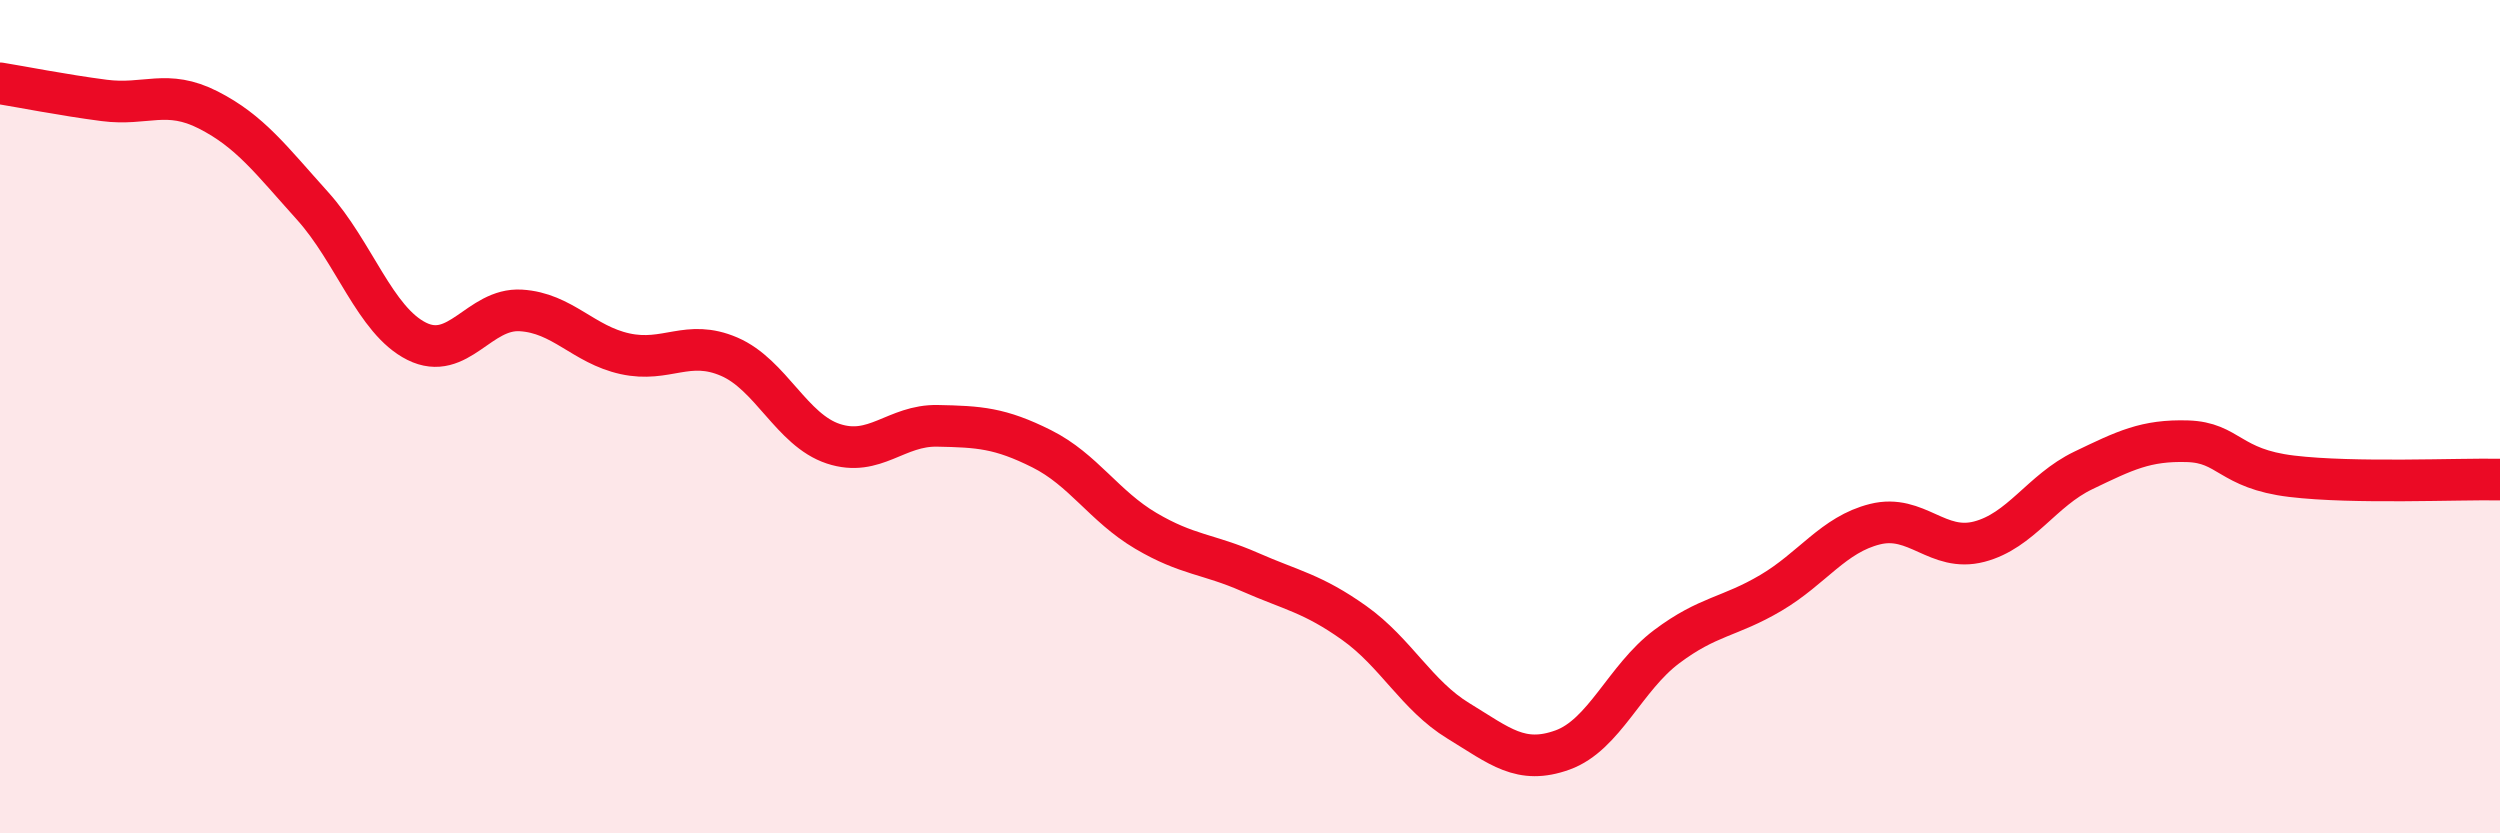
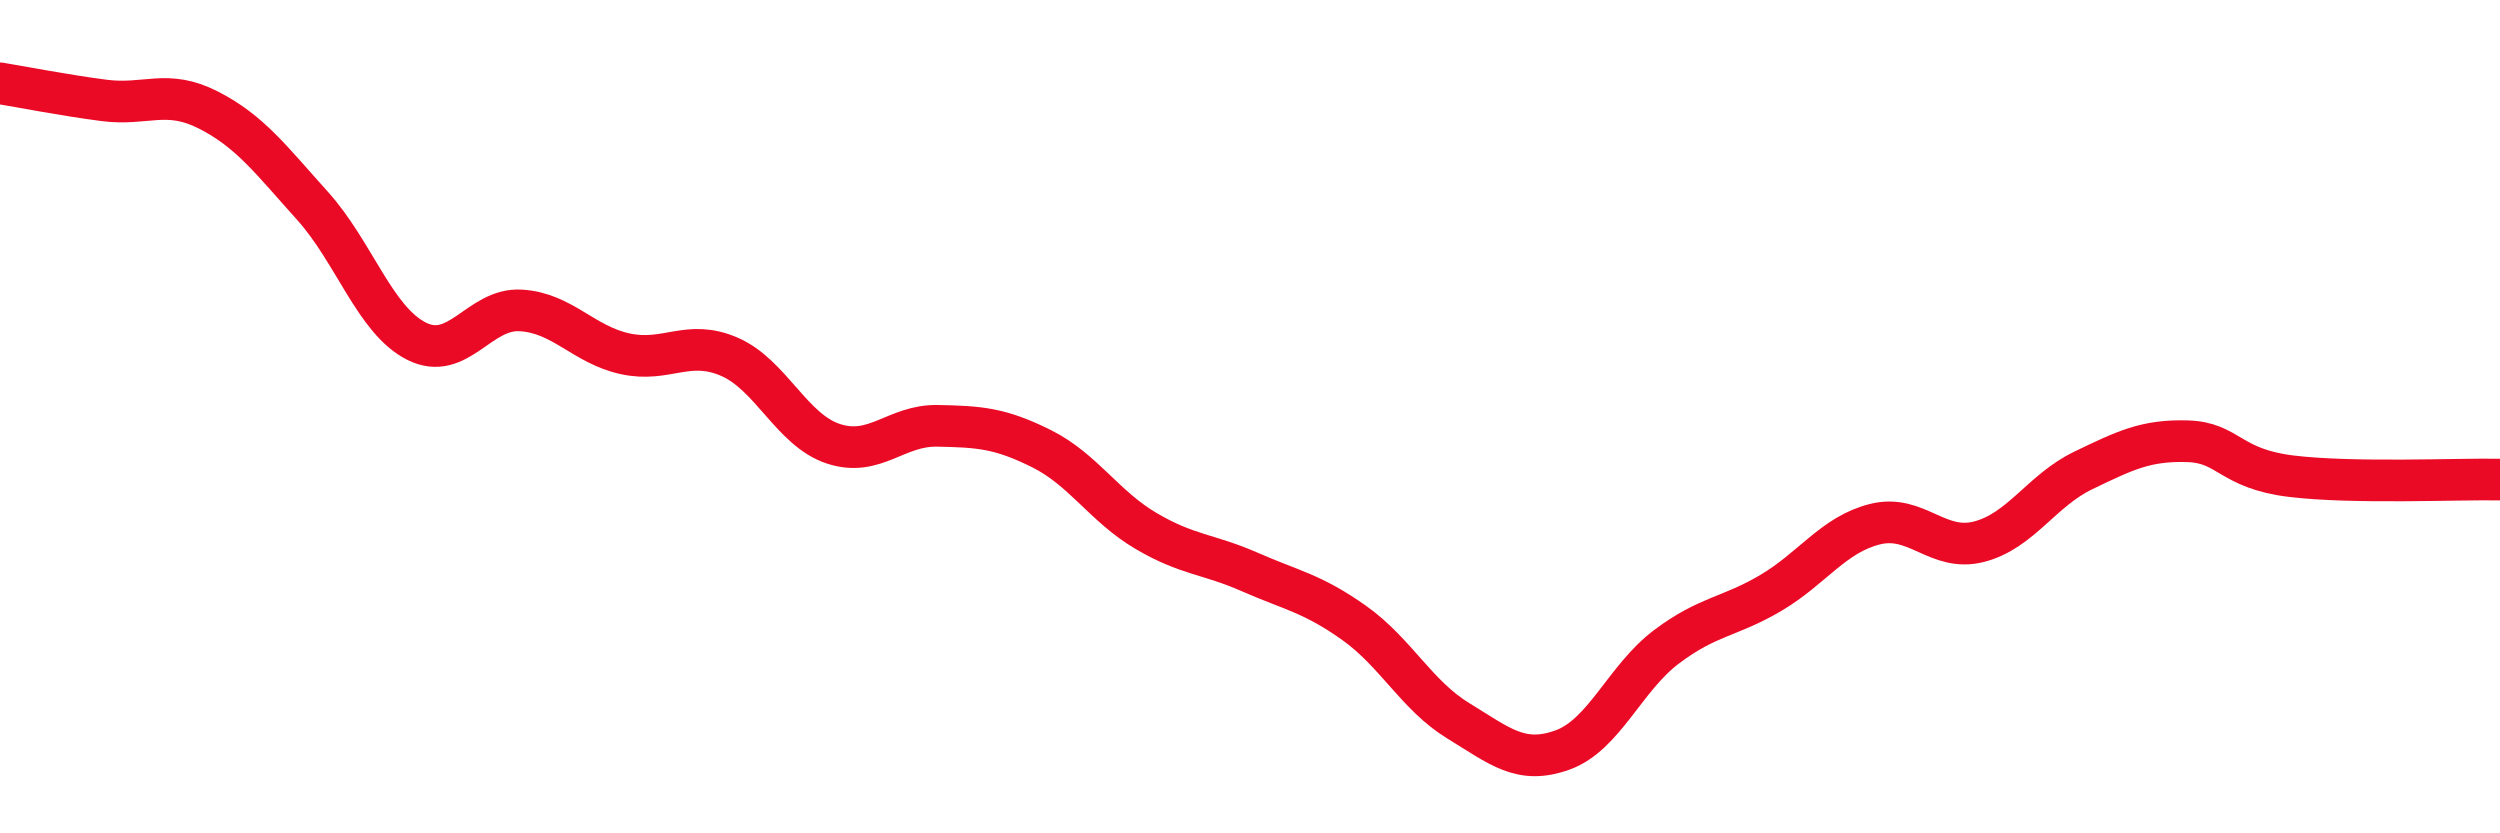
<svg xmlns="http://www.w3.org/2000/svg" width="60" height="20" viewBox="0 0 60 20">
-   <path d="M 0,2 C 0.5,2.08 1.5,2.28 2.5,2.41 C 3.5,2.54 4,2.13 5,2.64 C 6,3.15 6.5,3.83 7.5,4.94 C 8.5,6.05 9,7.69 10,8.19 C 11,8.69 11.5,7.39 12.5,7.45 C 13.5,7.51 14,8.27 15,8.49 C 16,8.71 16.5,8.13 17.5,8.56 C 18.5,8.99 19,10.32 20,10.65 C 21,10.98 21.5,10.2 22.5,10.22 C 23.5,10.24 24,10.27 25,10.77 C 26,11.27 26.5,12.15 27.5,12.74 C 28.5,13.33 29,13.29 30,13.73 C 31,14.17 31.5,14.24 32.5,14.95 C 33.5,15.66 34,16.69 35,17.3 C 36,17.91 36.5,18.36 37.5,18 C 38.5,17.64 39,16.27 40,15.52 C 41,14.77 41.5,14.82 42.5,14.23 C 43.5,13.64 44,12.83 45,12.58 C 46,12.33 46.5,13.26 47.5,13 C 48.5,12.74 49,11.77 50,11.29 C 51,10.81 51.5,10.56 52.5,10.59 C 53.5,10.62 53.5,11.25 55,11.43 C 56.5,11.61 59,11.49 60,11.51L60 20L0 20Z" fill="#EB0A25" opacity="0.1" stroke-linecap="round" stroke-linejoin="round" />
  <path d="M 0,2 C 0.5,2.08 1.5,2.28 2.5,2.41 C 3.5,2.54 4,2.13 5,2.64 C 6,3.15 6.5,3.83 7.5,4.94 C 8.5,6.05 9,7.69 10,8.19 C 11,8.69 11.5,7.39 12.5,7.45 C 13.5,7.51 14,8.27 15,8.49 C 16,8.71 16.5,8.13 17.5,8.56 C 18.5,8.99 19,10.32 20,10.65 C 21,10.98 21.5,10.2 22.5,10.22 C 23.5,10.24 24,10.27 25,10.77 C 26,11.27 26.5,12.15 27.5,12.74 C 28.5,13.33 29,13.29 30,13.73 C 31,14.17 31.5,14.24 32.5,14.95 C 33.5,15.66 34,16.69 35,17.3 C 36,17.91 36.5,18.36 37.5,18 C 38.5,17.64 39,16.27 40,15.52 C 41,14.77 41.5,14.82 42.5,14.23 C 43.5,13.64 44,12.83 45,12.58 C 46,12.33 46.5,13.26 47.5,13 C 48.5,12.74 49,11.77 50,11.29 C 51,10.81 51.5,10.56 52.5,10.59 C 53.5,10.62 53.5,11.25 55,11.43 C 56.5,11.61 59,11.49 60,11.51" stroke="#EB0A25" stroke-width="1" fill="none" stroke-linecap="round" stroke-linejoin="round" />
</svg>